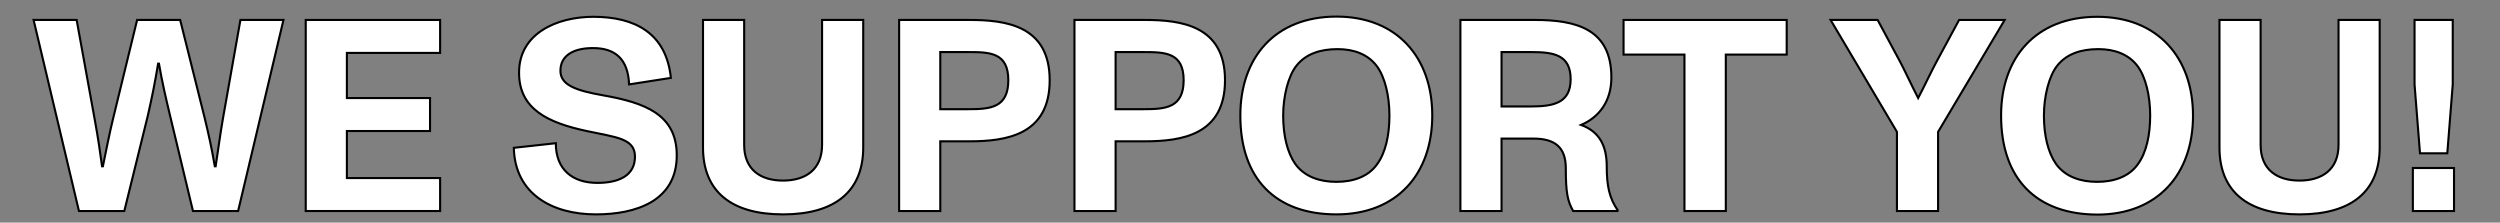
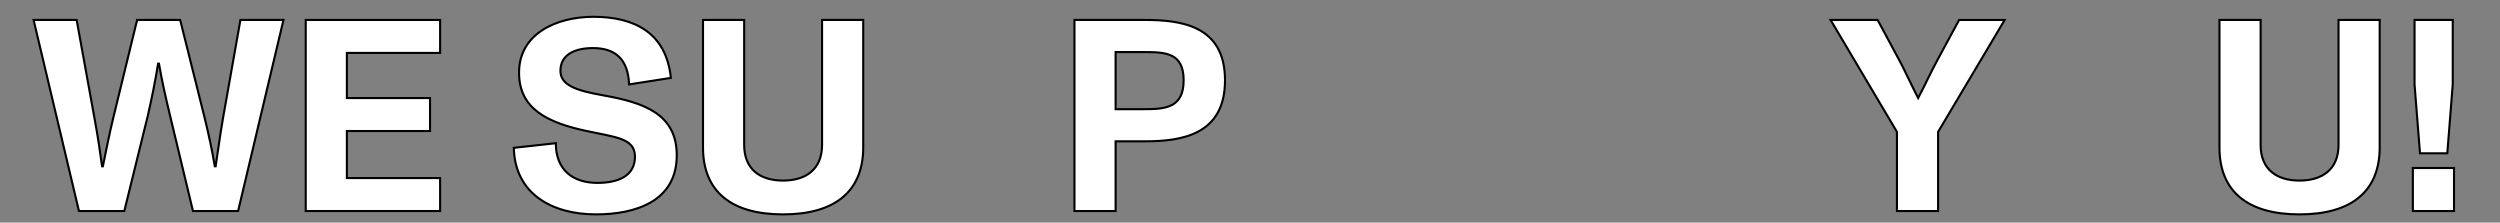
<svg xmlns="http://www.w3.org/2000/svg" xmlns:xlink="http://www.w3.org/1999/xlink" version="1.1" id="Livello_1" x="0px" y="0px" viewBox="0 0 1190.6 106" style="enable-background:new 0 0 1190.6 106;" xml:space="preserve">
  <rect x="0" y="0" width="1190.6" height="106" fill="#808080" stroke="none" />
  <style type="text/css">
	.st0{clip-path:url(#SVGID_00000058557520805813436420000008965291382163799215_);fill:#FFFFFF;stroke:#000000;}
</style>
  <g>
    <defs>
      <rect id="SVGID_1_" y="-356.9" width="1190.6" height="841.9" />
    </defs>
    <clipPath id="SVGID_00000090993307602315517990000002522039097834015422_">
      <use xlink:href="#SVGID_1_" style="overflow:visible;" />
    </clipPath>
    <path style="clip-path:url(#SVGID_00000090993307602315517990000002522039097834015422_);fill:#FFFFFF;stroke:#000000;" d="M16,9.5   h20.5L45,56.3c2,10.9,2.5,15.1,3.6,22.9H49c1.7-8.2,3.1-15.6,4.9-22.9L65.3,9.5h20.5l11.7,46.8c1.8,7.4,3.4,14.6,4.8,22.9h0.4   c1.3-8.2,2-14.4,3.5-22.9l8.3-46.8H135l-21.6,91H91.9l-11-45.8c-1.8-7.5-3.8-16.1-5.2-24.4h-0.4c-1.4,8.6-3,16.5-4.9,24.8   l-11.2,45.4H37.6L16,9.5z" />
    <polygon style="clip-path:url(#SVGID_00000090993307602315517990000002522039097834015422_);fill:#FFFFFF;stroke:#000000;" points="   145.6,9.5 209.6,9.5 209.6,25.2 165.2,25.2 165.2,46.7 204.8,46.7 204.8,62.4 165.2,62.4 165.2,84.8 209.6,84.8 209.6,100.5    145.6,100.5  " />
    <path style="clip-path:url(#SVGID_00000090993307602315517990000002522039097834015422_);fill:#FFFFFF;stroke:#000000;" d="   M244.7,70.4l20-2.2c0,12.7,8.1,18.9,19.8,18.9c10.1,0,17.9-3.4,17.9-12.5c0-8.8-9.2-9.2-23-12.2c-18.2-3.9-32.2-10.3-32.2-27.7   C247.1,16,265.1,8,282.6,8c19.8,0,34.7,7.8,36.9,29.1l-19.9,3.1c-0.5-12.1-6.6-17.3-17.2-17.3c-9.4,0-15.5,3.6-15.5,10.8   c0,6.8,7.3,9.4,20.3,11.7c19.8,3.5,35.1,9,35.1,28.6c0,21.8-19.5,28.1-38.5,28.1C262.9,102.1,245.2,92.3,244.7,70.4z" />
    <path style="clip-path:url(#SVGID_00000090993307602315517990000002522039097834015422_);fill:#FFFFFF;stroke:#000000;" d="   M334.8,70.2V9.5h19.6v59.5c0,11.8,7.8,17,18.5,17c10.7,0,18.6-5.2,18.6-17V9.5h19.6v60.7c0,20.8-13.3,31.9-38.2,31.9   S334.8,91,334.8,70.2z" />
-     <path style="clip-path:url(#SVGID_00000090993307602315517990000002522039097834015422_);fill:#FFFFFF;stroke:#000000;" d="   M428.2,9.5h33.5c17.2,0,38.2,2.6,38.2,28.7c0,26.1-20.7,29.1-38.2,29.1h-13.9v33.2h-19.6V9.5z M461.2,52c10.3,0,19-0.6,19-13.8   c0-13.1-8.7-13.4-18.9-13.4h-13.5V52H461.2z" />
    <path style="clip-path:url(#SVGID_00000090993307602315517990000002522039097834015422_);fill:#FFFFFF;stroke:#000000;" d="   M511.7,9.5h33.5c17.2,0,38.2,2.6,38.2,28.7c0,26.1-20.7,29.1-38.2,29.1h-13.9v33.2h-19.6V9.5z M544.7,52c10.3,0,19-0.6,19-13.8   c0-13.1-8.7-13.4-18.9-13.4h-13.5V52H544.7z" />
-     <path style="clip-path:url(#SVGID_00000090993307602315517990000002522039097834015422_);fill:#FFFFFF;stroke:#000000;" d="   M590.7,55c0-27.6,16.5-47.1,45.8-47.1c28.9,0,45.6,19.6,45.6,47.1c0,27.8-16.8,47.1-45.6,47.1C607.6,102.1,590.7,85.3,590.7,55z    M655.7,78.4c4.3-5.7,6-14.4,6-23.4c0-9.2-2.1-18.3-6-23.5c-4.2-5.6-10.8-8.1-18.7-8.1c-8.3,0-15.1,2.3-19.5,7.8   c-4,4.9-6.4,14.7-6.4,23.8c0,9.9,2.1,17.8,5.7,23c4.4,6.2,11.8,8.6,19.6,8.6C644.9,86.6,651.7,83.9,655.7,78.4z" />
-     <path style="clip-path:url(#SVGID_00000090993307602315517990000002522039097834015422_);fill:#FFFFFF;stroke:#000000;" d="   M770.4,100.1l-0.1,0.4h-21.1c-2.7-4.8-3.5-8.8-3.5-20.3c0-10.1-5.2-14.2-15.5-14.2h-15.1v34.5h-19.6v-91h35.4   c19.6,0,36.5,4.2,36.5,27.4c0,11.3-5.8,18.9-14.4,22.6c8.7,3.2,12.2,9.9,12.2,19.8C765.2,88.4,766.4,94.3,770.4,100.1z M748,37.7   c0-11.6-8.1-12.9-18.7-12.9h-14.2v25.9h14C740,50.7,748,49,748,37.7z" />
-     <polygon style="clip-path:url(#SVGID_00000090993307602315517990000002522039097834015422_);fill:#FFFFFF;stroke:#000000;" points="   802.2,26 773.2,26 773.2,9.5 850.9,9.5 850.9,26 821.9,26 821.9,100.5 802.2,100.5  " />
    <path style="clip-path:url(#SVGID_00000090993307602315517990000002522039097834015422_);fill:#FFFFFF;stroke:#000000;" d="   M903.4,62.8L871.8,9.5h22.4l10.7,19.9c1.7,3.1,5.3,10.9,8.6,17.3c3-5.7,6.2-12.6,8.8-17.4l10.7-19.8h21.7L923,62.8v37.7h-19.6V62.8   z" />
-     <path style="clip-path:url(#SVGID_00000090993307602315517990000002522039097834015422_);fill:#FFFFFF;stroke:#000000;" d="M953,55   C953,27.5,969.5,8,998.8,8c28.9,0,45.6,19.6,45.6,47.1c0,27.8-16.8,47.1-45.6,47.1C969.9,102.1,953,85.3,953,55z M1018,78.4   c4.3-5.7,6-14.4,6-23.4c0-9.2-2.1-18.3-6-23.5c-4.2-5.6-10.8-8.1-18.7-8.1c-8.3,0-15.1,2.3-19.5,7.8c-4,4.9-6.4,14.7-6.4,23.8   c0,9.9,2.1,17.8,5.7,23c4.4,6.2,11.8,8.6,19.6,8.6C1007.2,86.6,1014,83.9,1018,78.4z" />
    <path style="clip-path:url(#SVGID_00000090993307602315517990000002522039097834015422_);fill:#FFFFFF;stroke:#000000;" d="   M1057,70.2V9.5h19.6v59.5c0,11.8,7.8,17,18.5,17c10.7,0,18.6-5.2,18.6-17V9.5h19.6v60.7c0,20.8-13.3,31.9-38.2,31.9   C1070.2,102.1,1057,91,1057,70.2z" />
    <path style="clip-path:url(#SVGID_00000090993307602315517990000002522039097834015422_);fill:#FFFFFF;stroke:#000000;" d="   M1149.1,80h19.6v20.5h-19.6V80z M1149.9,40.2V9.5h18.2v30.7l-2.6,32.8h-13L1149.9,40.2z" />
  </g>
</svg>